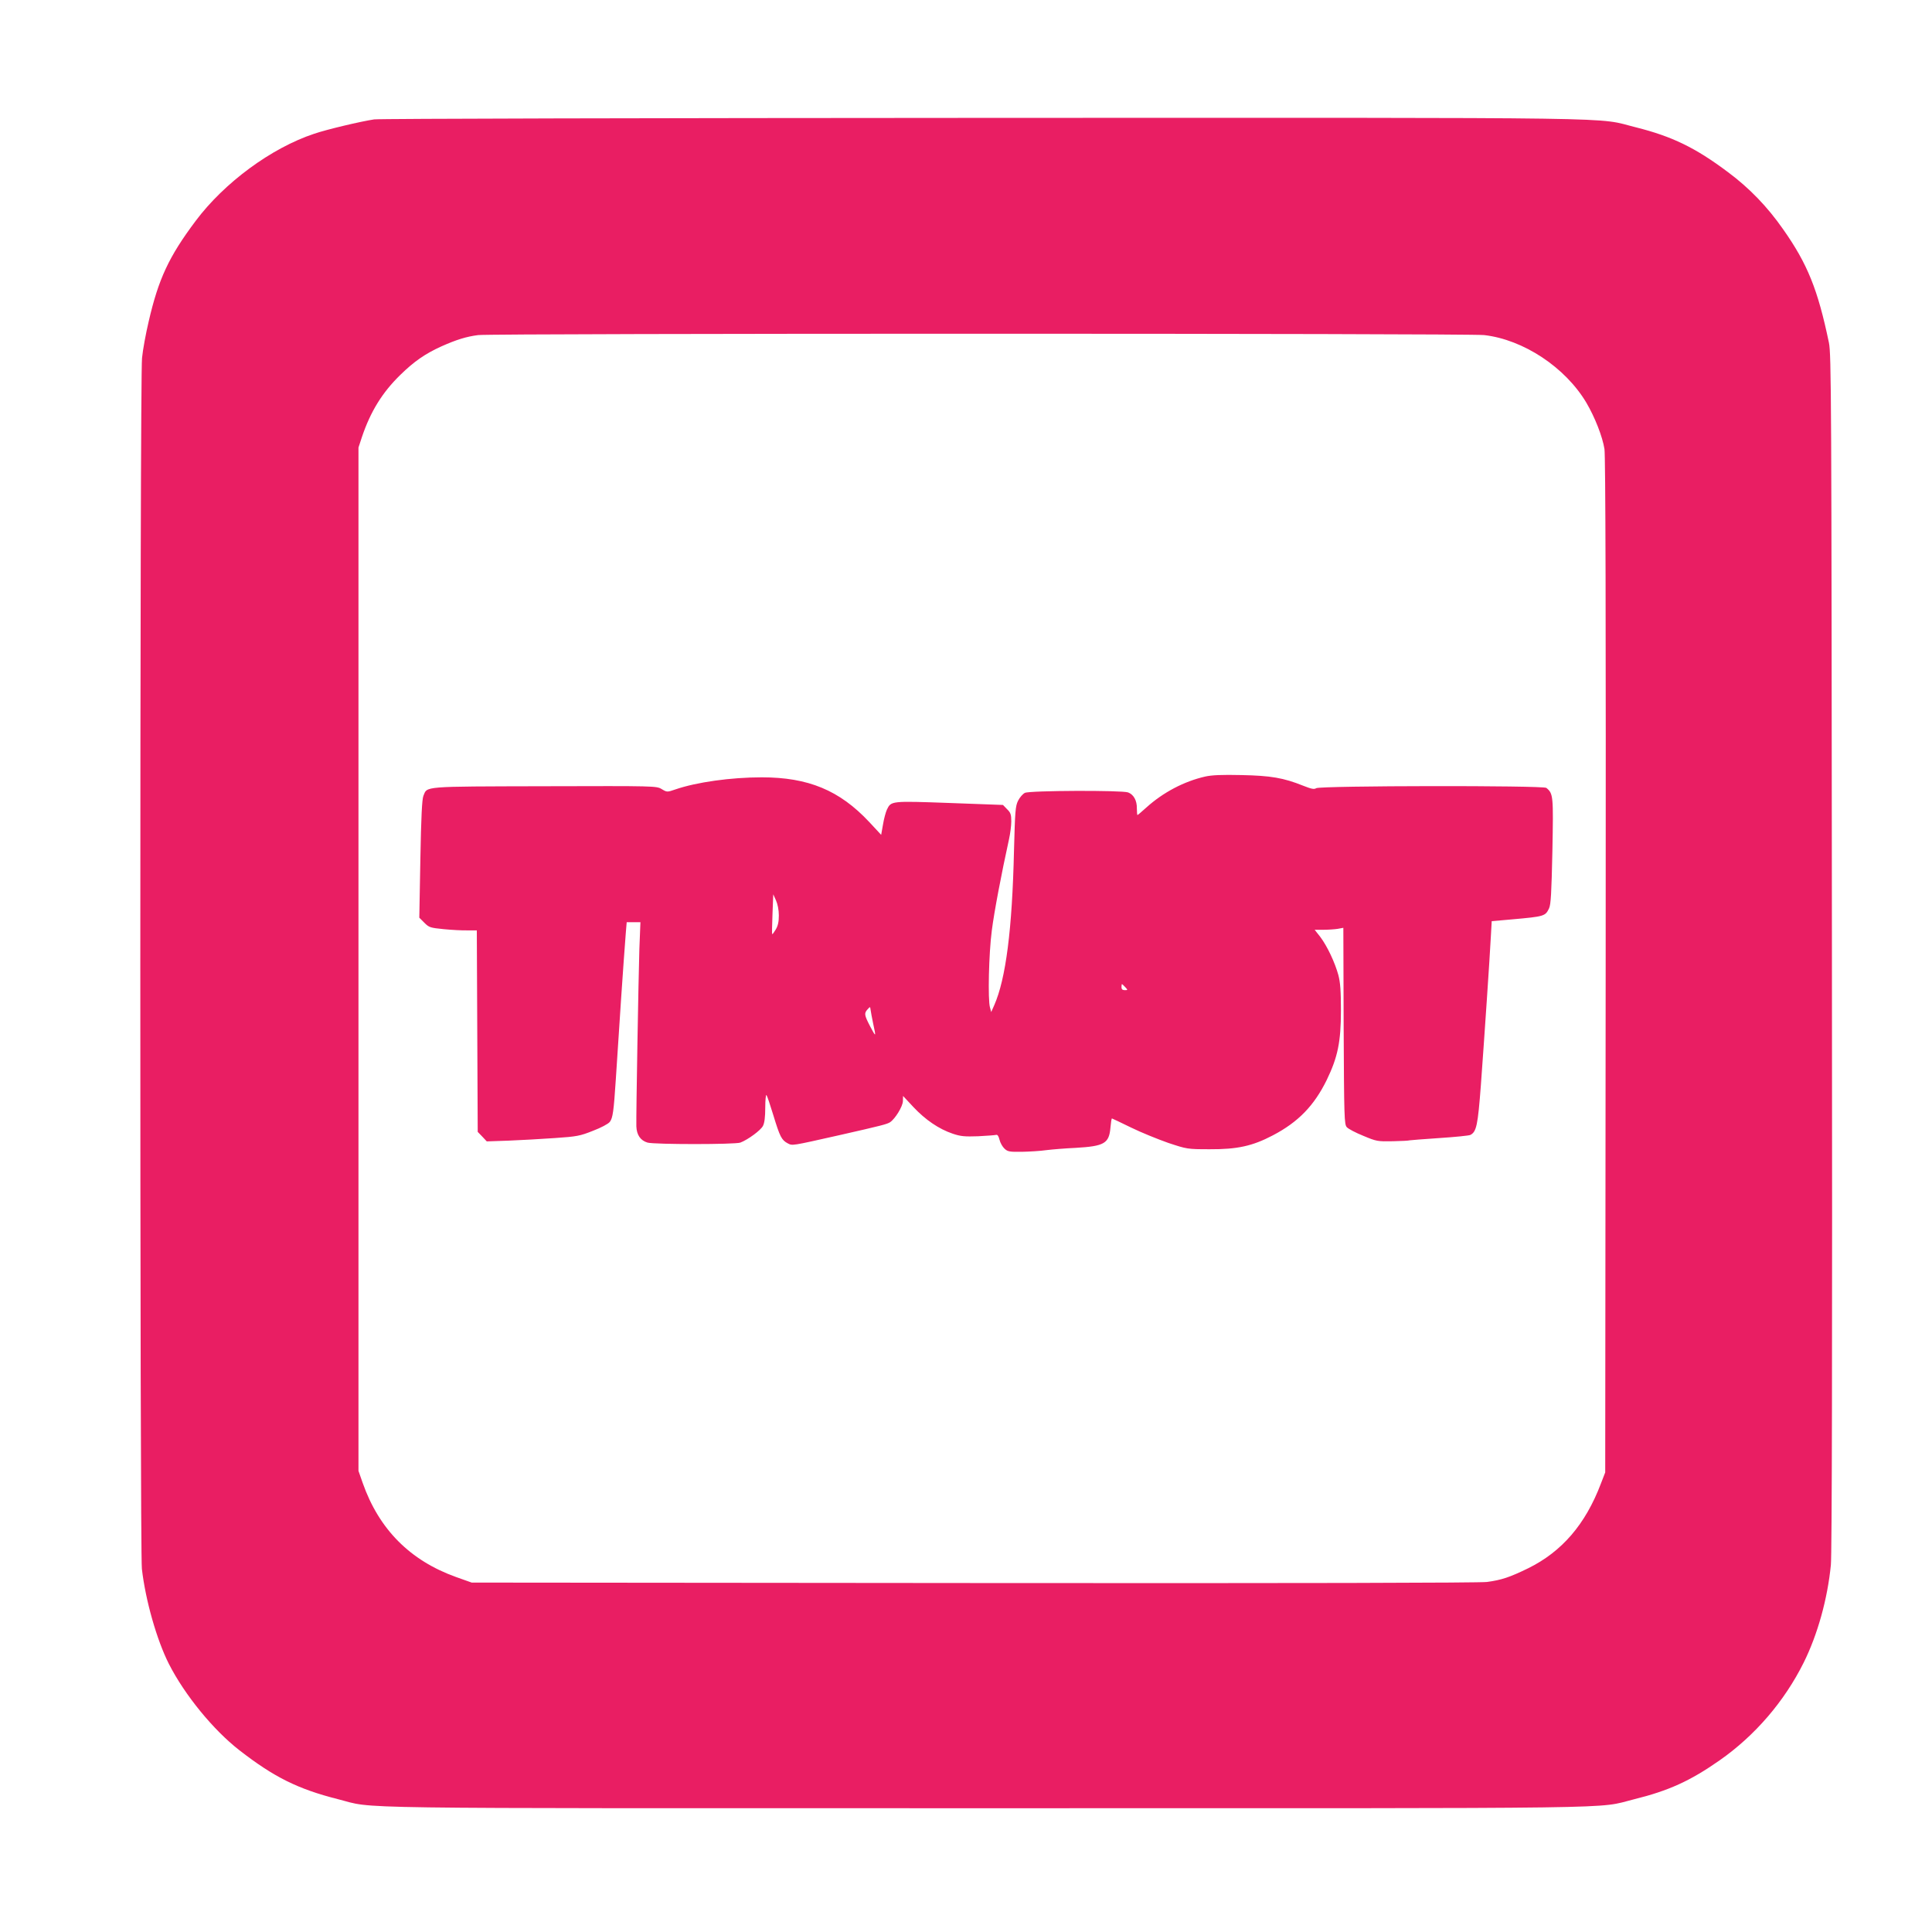
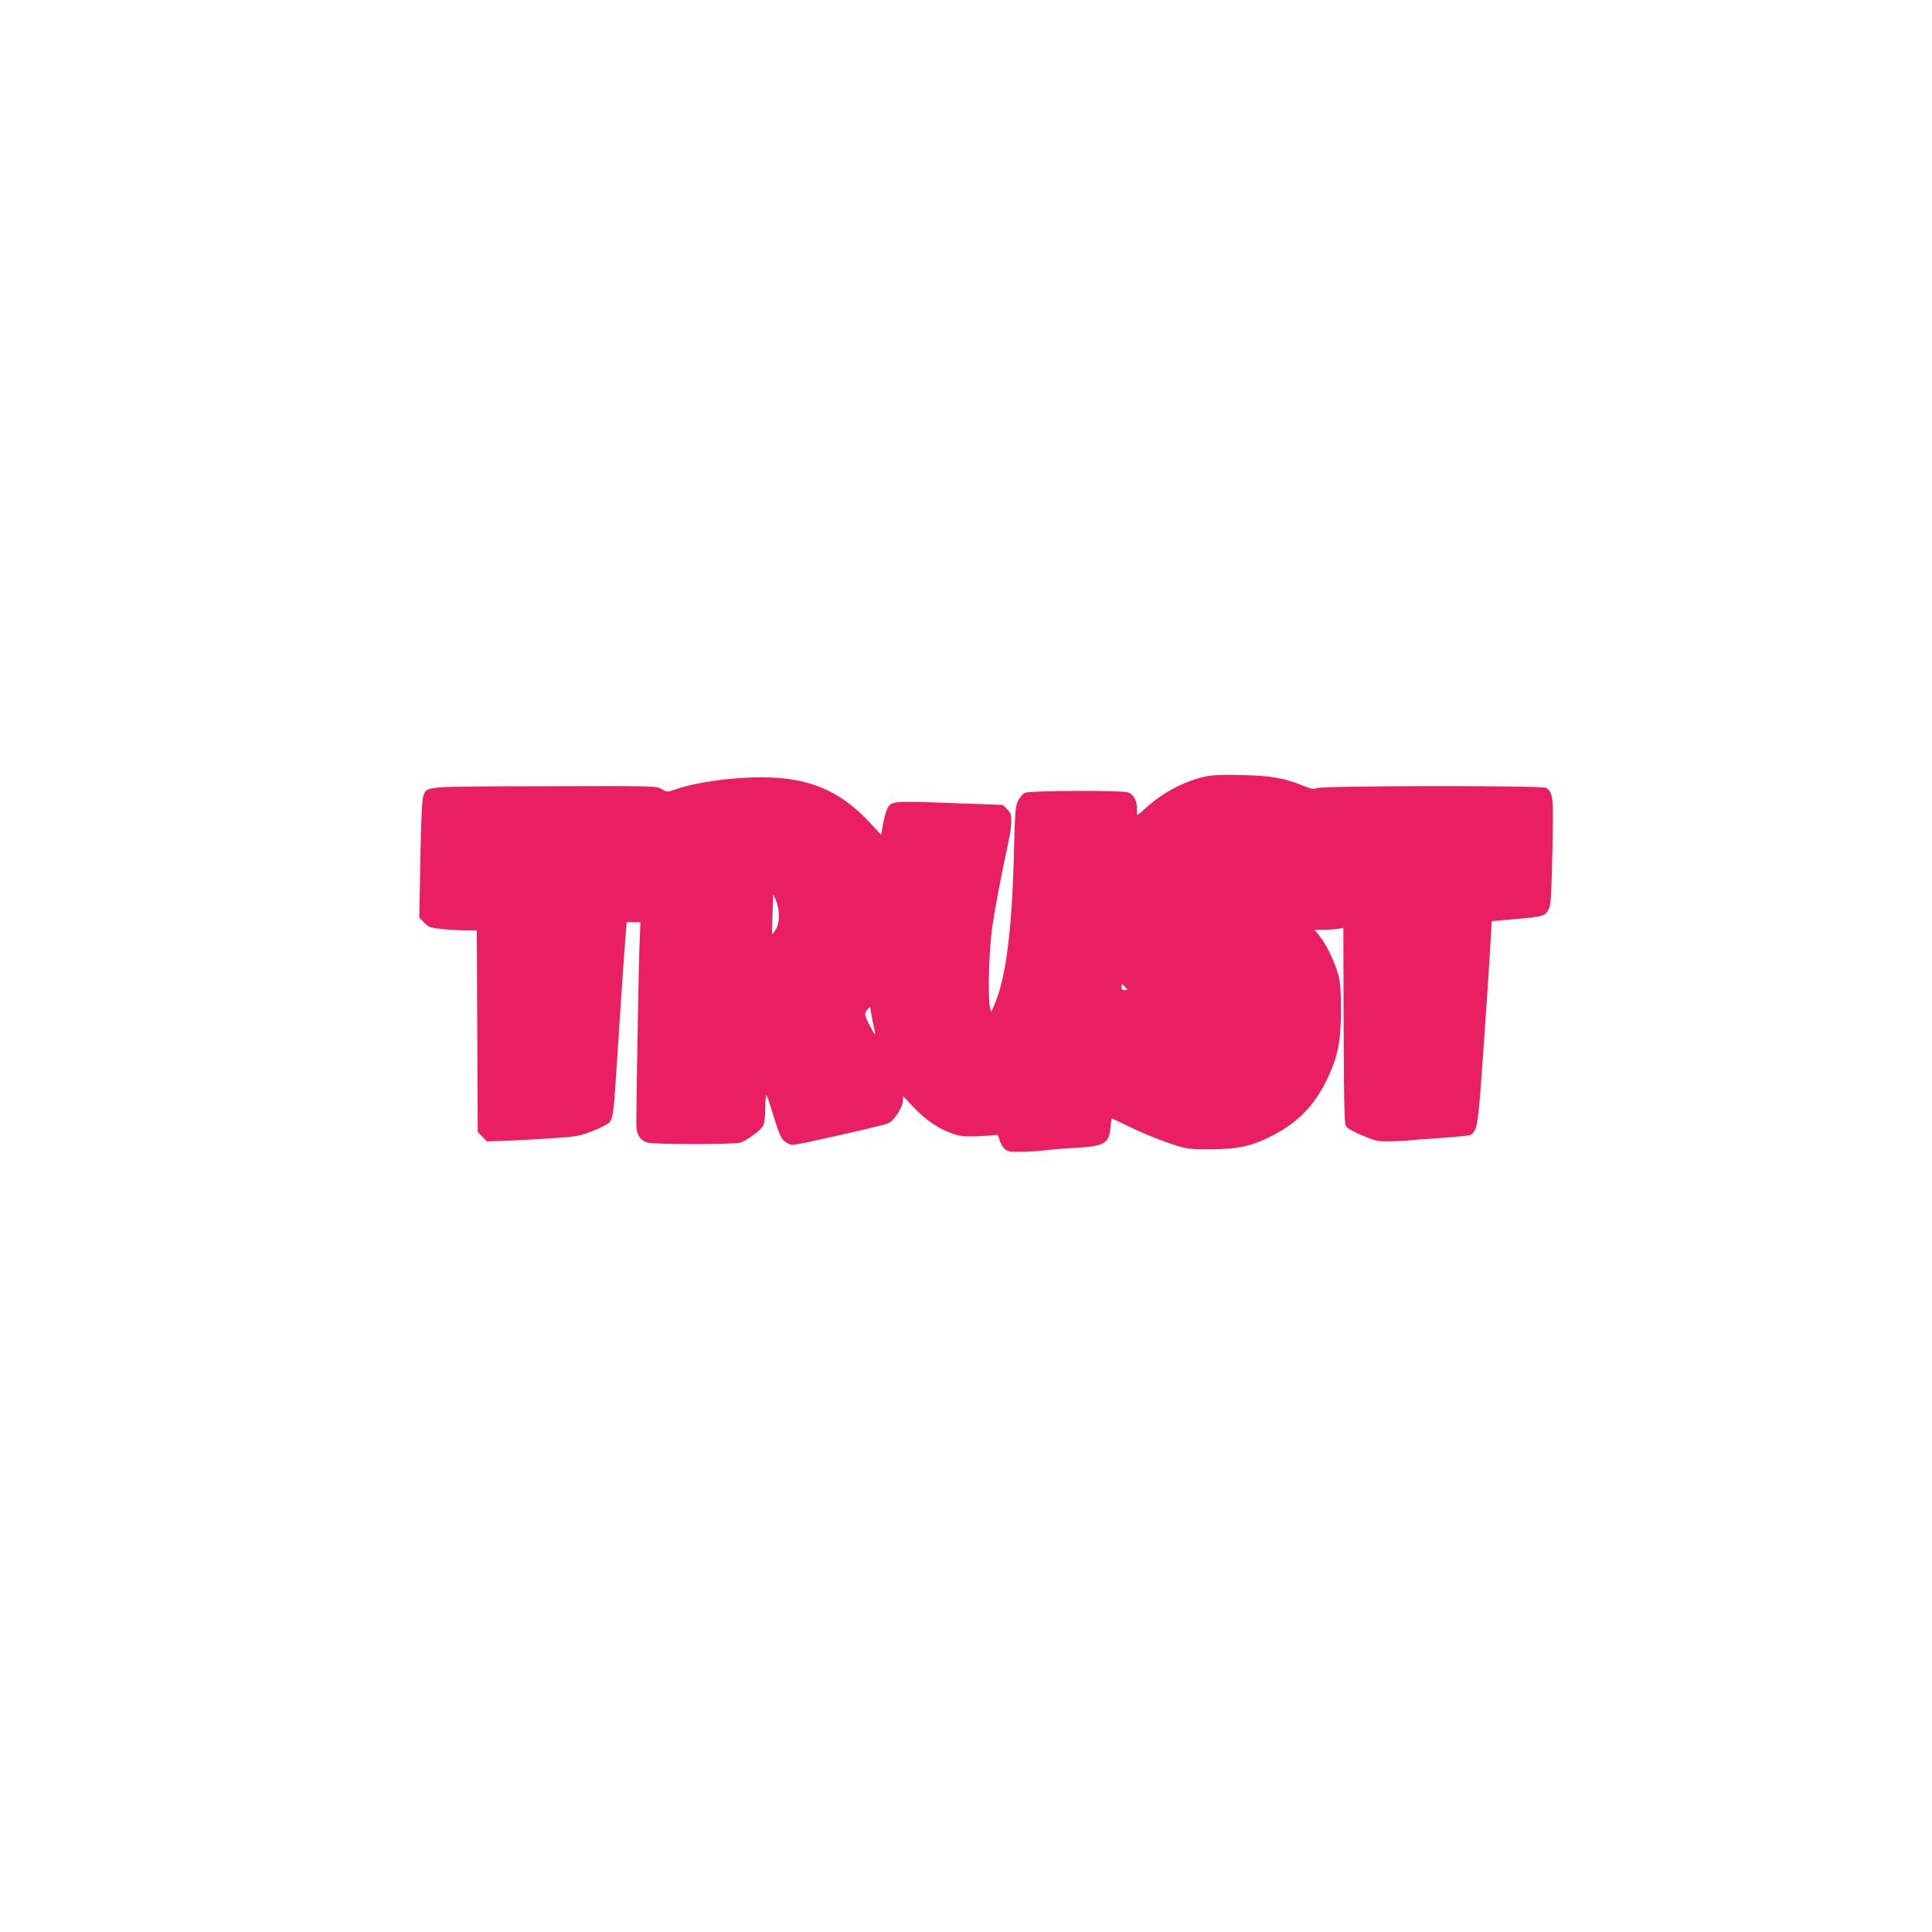
<svg xmlns="http://www.w3.org/2000/svg" version="1.0" width="1280pt" height="1280pt" viewBox="0 0 1280 1280" preserveAspectRatio="xMidYMid meet">
  <g transform="translate(0,1280) scale(0.1,-0.1)" fill="#e91e63" stroke="none">
-     <path d="M2479 12009 c-87 -13 -312 -66 -397 -95 -284 -94 -596 -324 -786 -578 -177 -236 -246 -384 -311 -666 -19 -80 -39 -189 -44 -242 -15 -133 -15 -7896 -1 -8022 24 -209 99 -472 179 -630 105 -206 294 -437 466 -571 230 -179 389 -258 654 -325 258 -65 -91 -60 4296 -60 4372 0 4031 -5 4290 59 230 57 372 121 569 259 234 164 428 390 556 647 92 185 158 422 180 647 7 69 10 1412 7 4058 -3 3717 -4 3960 -20 4040 -73 350 -141 521 -304 752 -104 149 -224 273 -364 377 -217 163 -371 237 -609 297 -279 69 80 64 -4320 63 -2192 -1 -4010 -5 -4041 -10z m7354 -1429 c260 -30 537 -213 677 -448 57 -97 107 -225 120 -307 7 -49 10 -1075 8 -3425 l-3 -3355 -29 -75 c-102 -269 -258 -450 -481 -560 -123 -60 -177 -78 -274 -91 -50 -6 -1237 -9 -3401 -7 l-3325 3 -104 37 c-304 109 -510 316 -618 623 l-28 80 0 3390 0 3390 23 70 c57 169 135 295 254 411 91 89 164 140 272 189 101 45 166 65 244 75 103 12 6560 12 6665 0z" />
    <path d="M7984 7655 c-140 -32 -278 -105 -388 -204 -31 -28 -58 -51 -60 -51 -2 0 -4 20 -4 44 1 52 -21 92 -58 106 -39 15 -653 13 -684 -3 -14 -7 -34 -30 -45 -52 -18 -36 -20 -70 -27 -330 -12 -523 -54 -850 -131 -1025 l-20 -45 -8 30 c-15 49 -8 359 12 510 15 120 64 378 114 605 8 36 15 89 15 118 0 45 -4 58 -28 81 l-27 28 -353 13 c-389 14 -388 14 -416 -44 -8 -17 -20 -62 -26 -99 l-12 -68 -80 86 c-196 209 -403 295 -711 295 -205 0 -432 -32 -572 -80 -55 -19 -56 -19 -91 2 -35 21 -41 21 -777 19 -817 -2 -775 1 -802 -64 -9 -23 -15 -140 -20 -420 l-7 -387 34 -34 c31 -31 39 -33 128 -42 52 -5 123 -9 157 -8 l62 0 3 -667 3 -668 30 -31 30 -32 145 5 c80 3 217 11 305 17 147 10 168 14 253 48 53 20 102 46 112 59 20 26 26 69 40 283 22 346 50 765 66 968 l6 72 45 0 46 0 -7 -177 c-6 -192 -22 -1098 -20 -1175 2 -57 27 -94 74 -108 46 -13 580 -13 615 0 50 19 136 82 150 111 10 19 15 59 15 121 0 50 4 88 8 83 5 -6 25 -66 46 -135 43 -141 54 -163 95 -185 32 -16 21 -18 341 54 287 65 316 73 337 86 34 23 84 104 85 140 l1 34 69 -74 c79 -84 168 -145 260 -176 53 -18 80 -20 168 -17 58 3 111 7 119 9 10 3 17 -8 23 -32 5 -21 20 -47 33 -59 21 -20 34 -22 114 -21 49 1 122 5 163 11 40 5 127 12 193 15 191 11 223 29 232 134 3 34 7 61 10 61 2 0 58 -27 126 -60 67 -33 179 -78 247 -102 124 -41 126 -42 275 -42 182 -1 283 21 418 92 168 88 273 196 357 367 73 151 94 252 94 460 0 131 -4 185 -17 235 -23 84 -74 192 -120 253 l-37 47 58 0 c31 0 74 3 94 6 l38 7 2 -651 c3 -608 4 -651 21 -670 10 -11 59 -37 109 -57 88 -37 95 -38 197 -36 57 1 107 4 110 6 3 1 92 8 196 15 105 7 198 16 207 21 40 21 49 64 69 327 24 328 59 846 66 983 l6 106 136 12 c213 19 219 21 244 73 12 26 16 102 22 379 7 367 6 381 -40 419 -21 17 -1497 15 -1525 -2 -13 -9 -32 -5 -85 16 -132 53 -216 67 -410 71 -130 3 -197 0 -241 -10z m-2824 -920 c0 -43 -6 -69 -21 -94 -11 -18 -21 -32 -23 -30 -2 2 -1 63 2 134 l5 130 18 -40 c11 -24 19 -64 19 -100z m2295 -475 c18 -19 17 -20 -3 -20 -15 0 -22 6 -22 20 0 11 2 20 3 20 2 0 12 -9 22 -20z m-1670 -242 c20 -91 19 -92 -20 -18 -39 75 -41 87 -17 113 17 19 17 19 20 -4 2 -13 9 -54 17 -91z" />
  </g>
</svg>